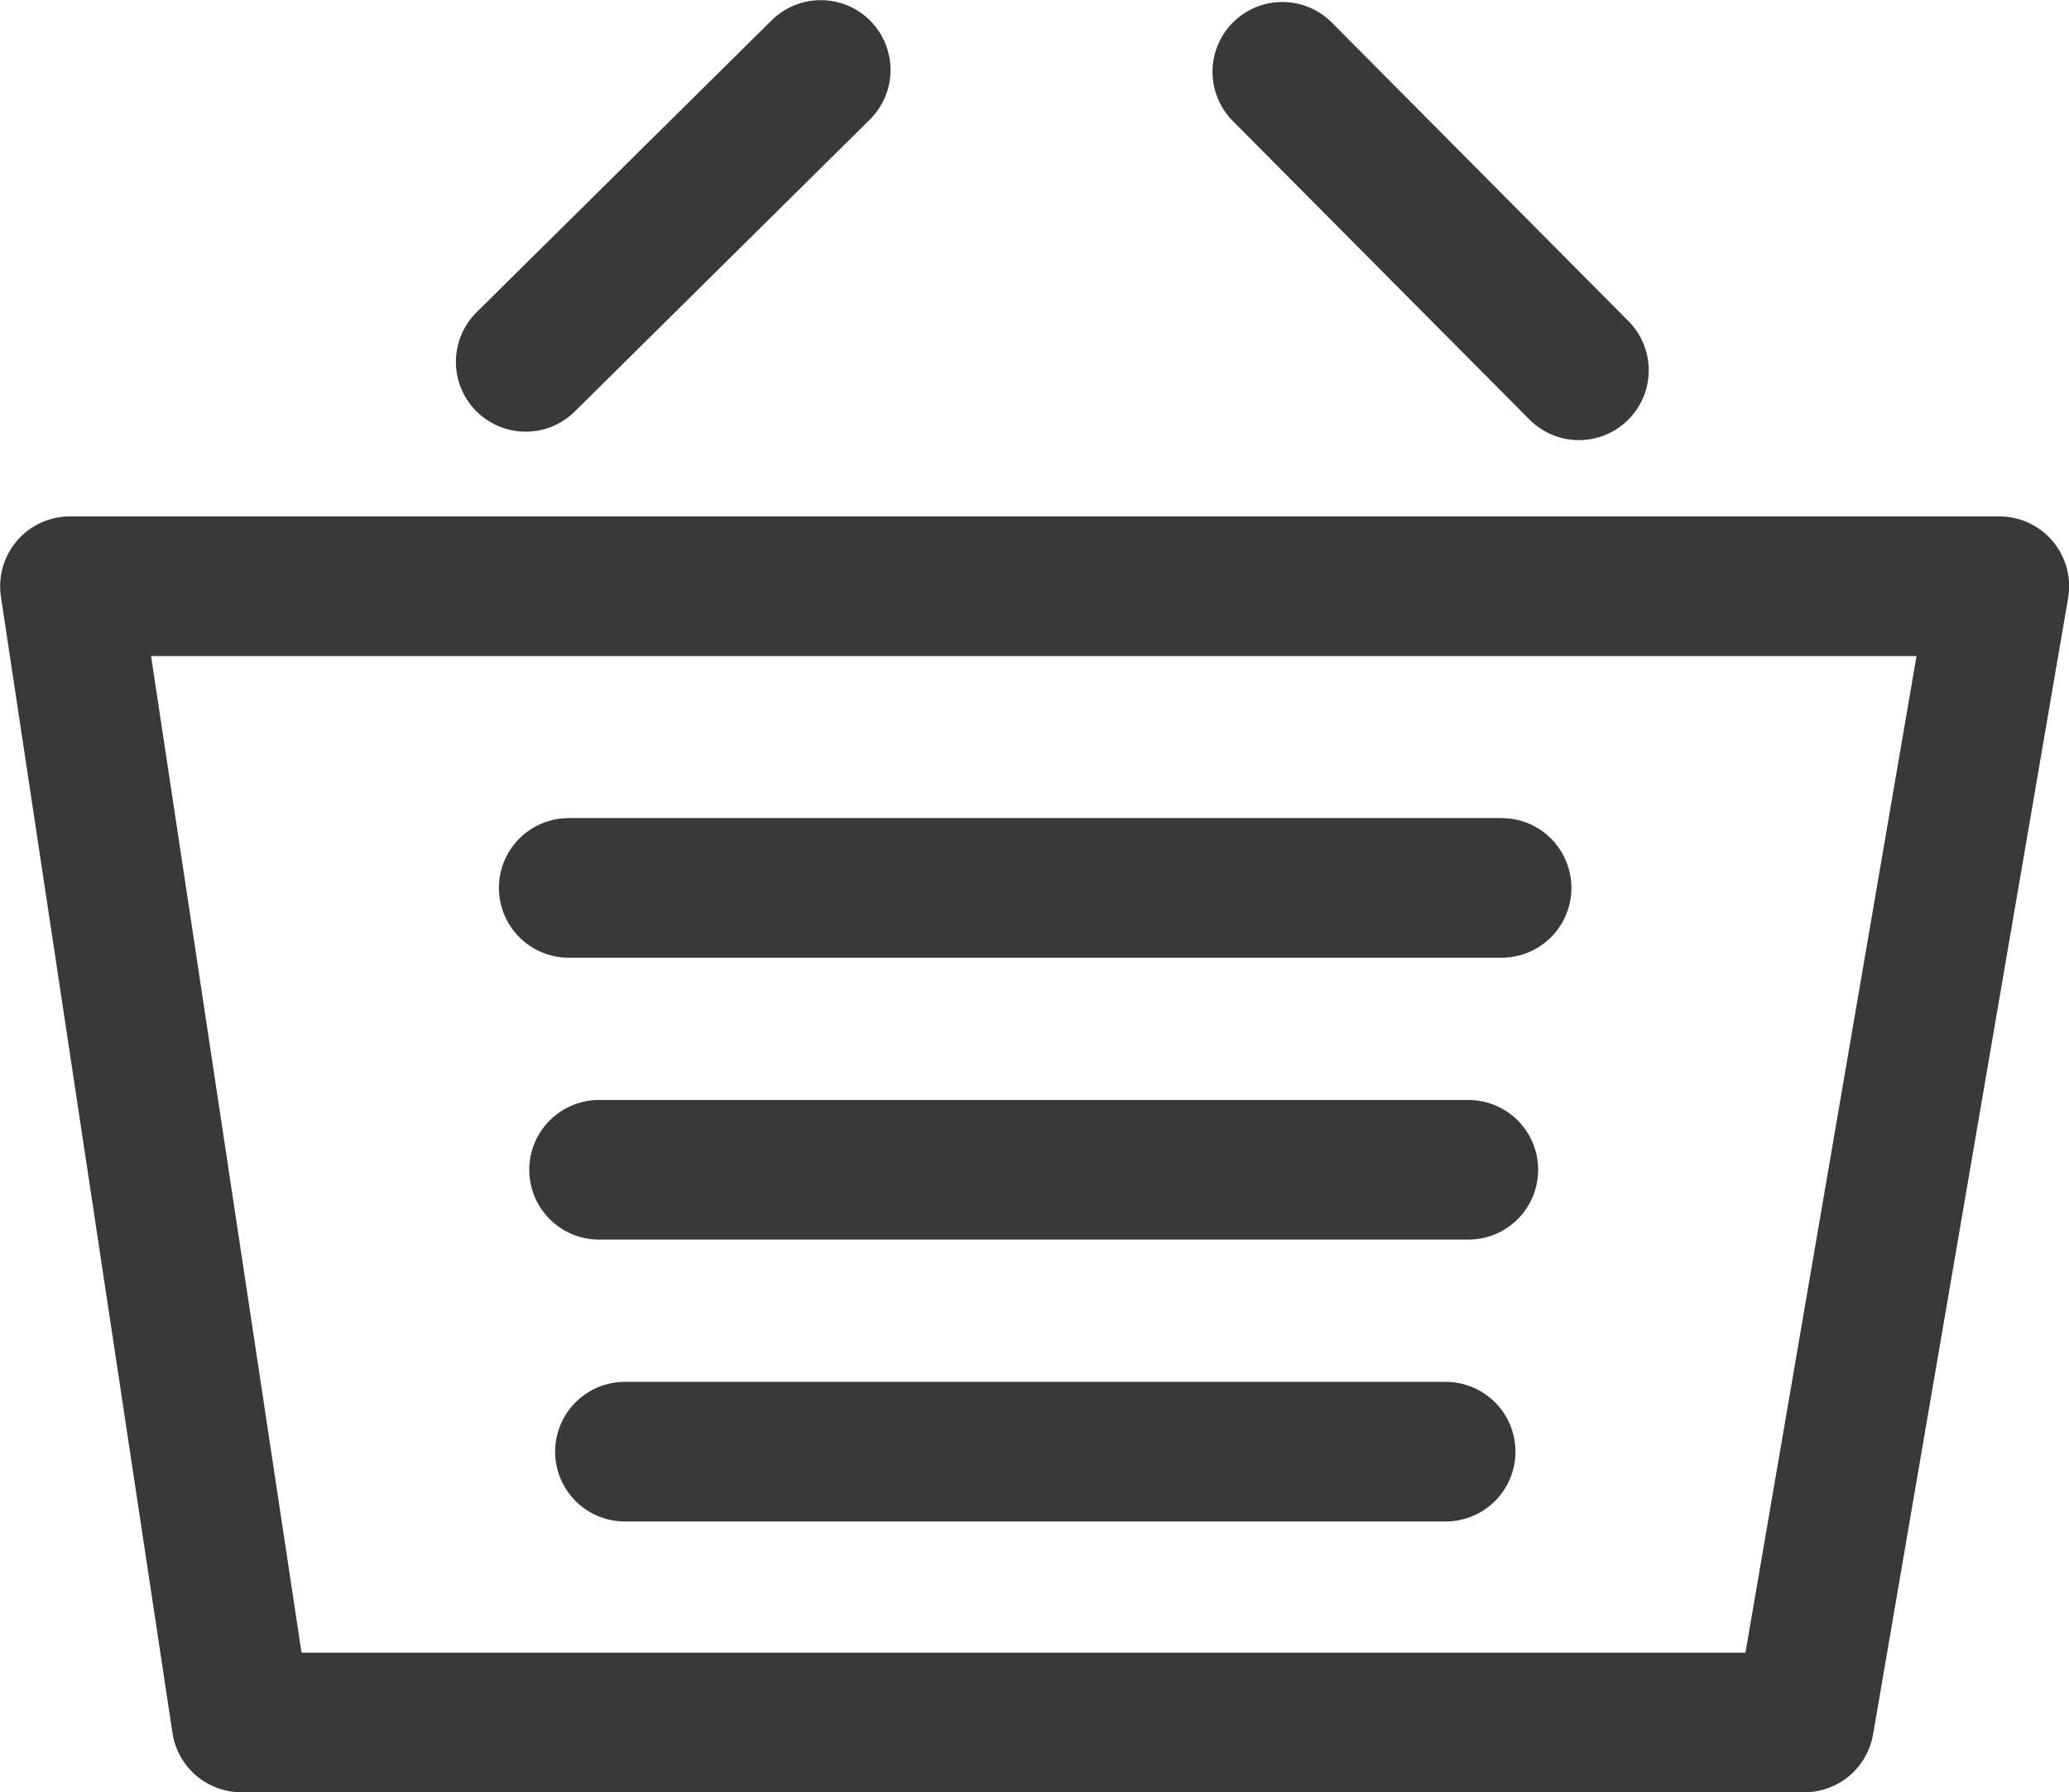
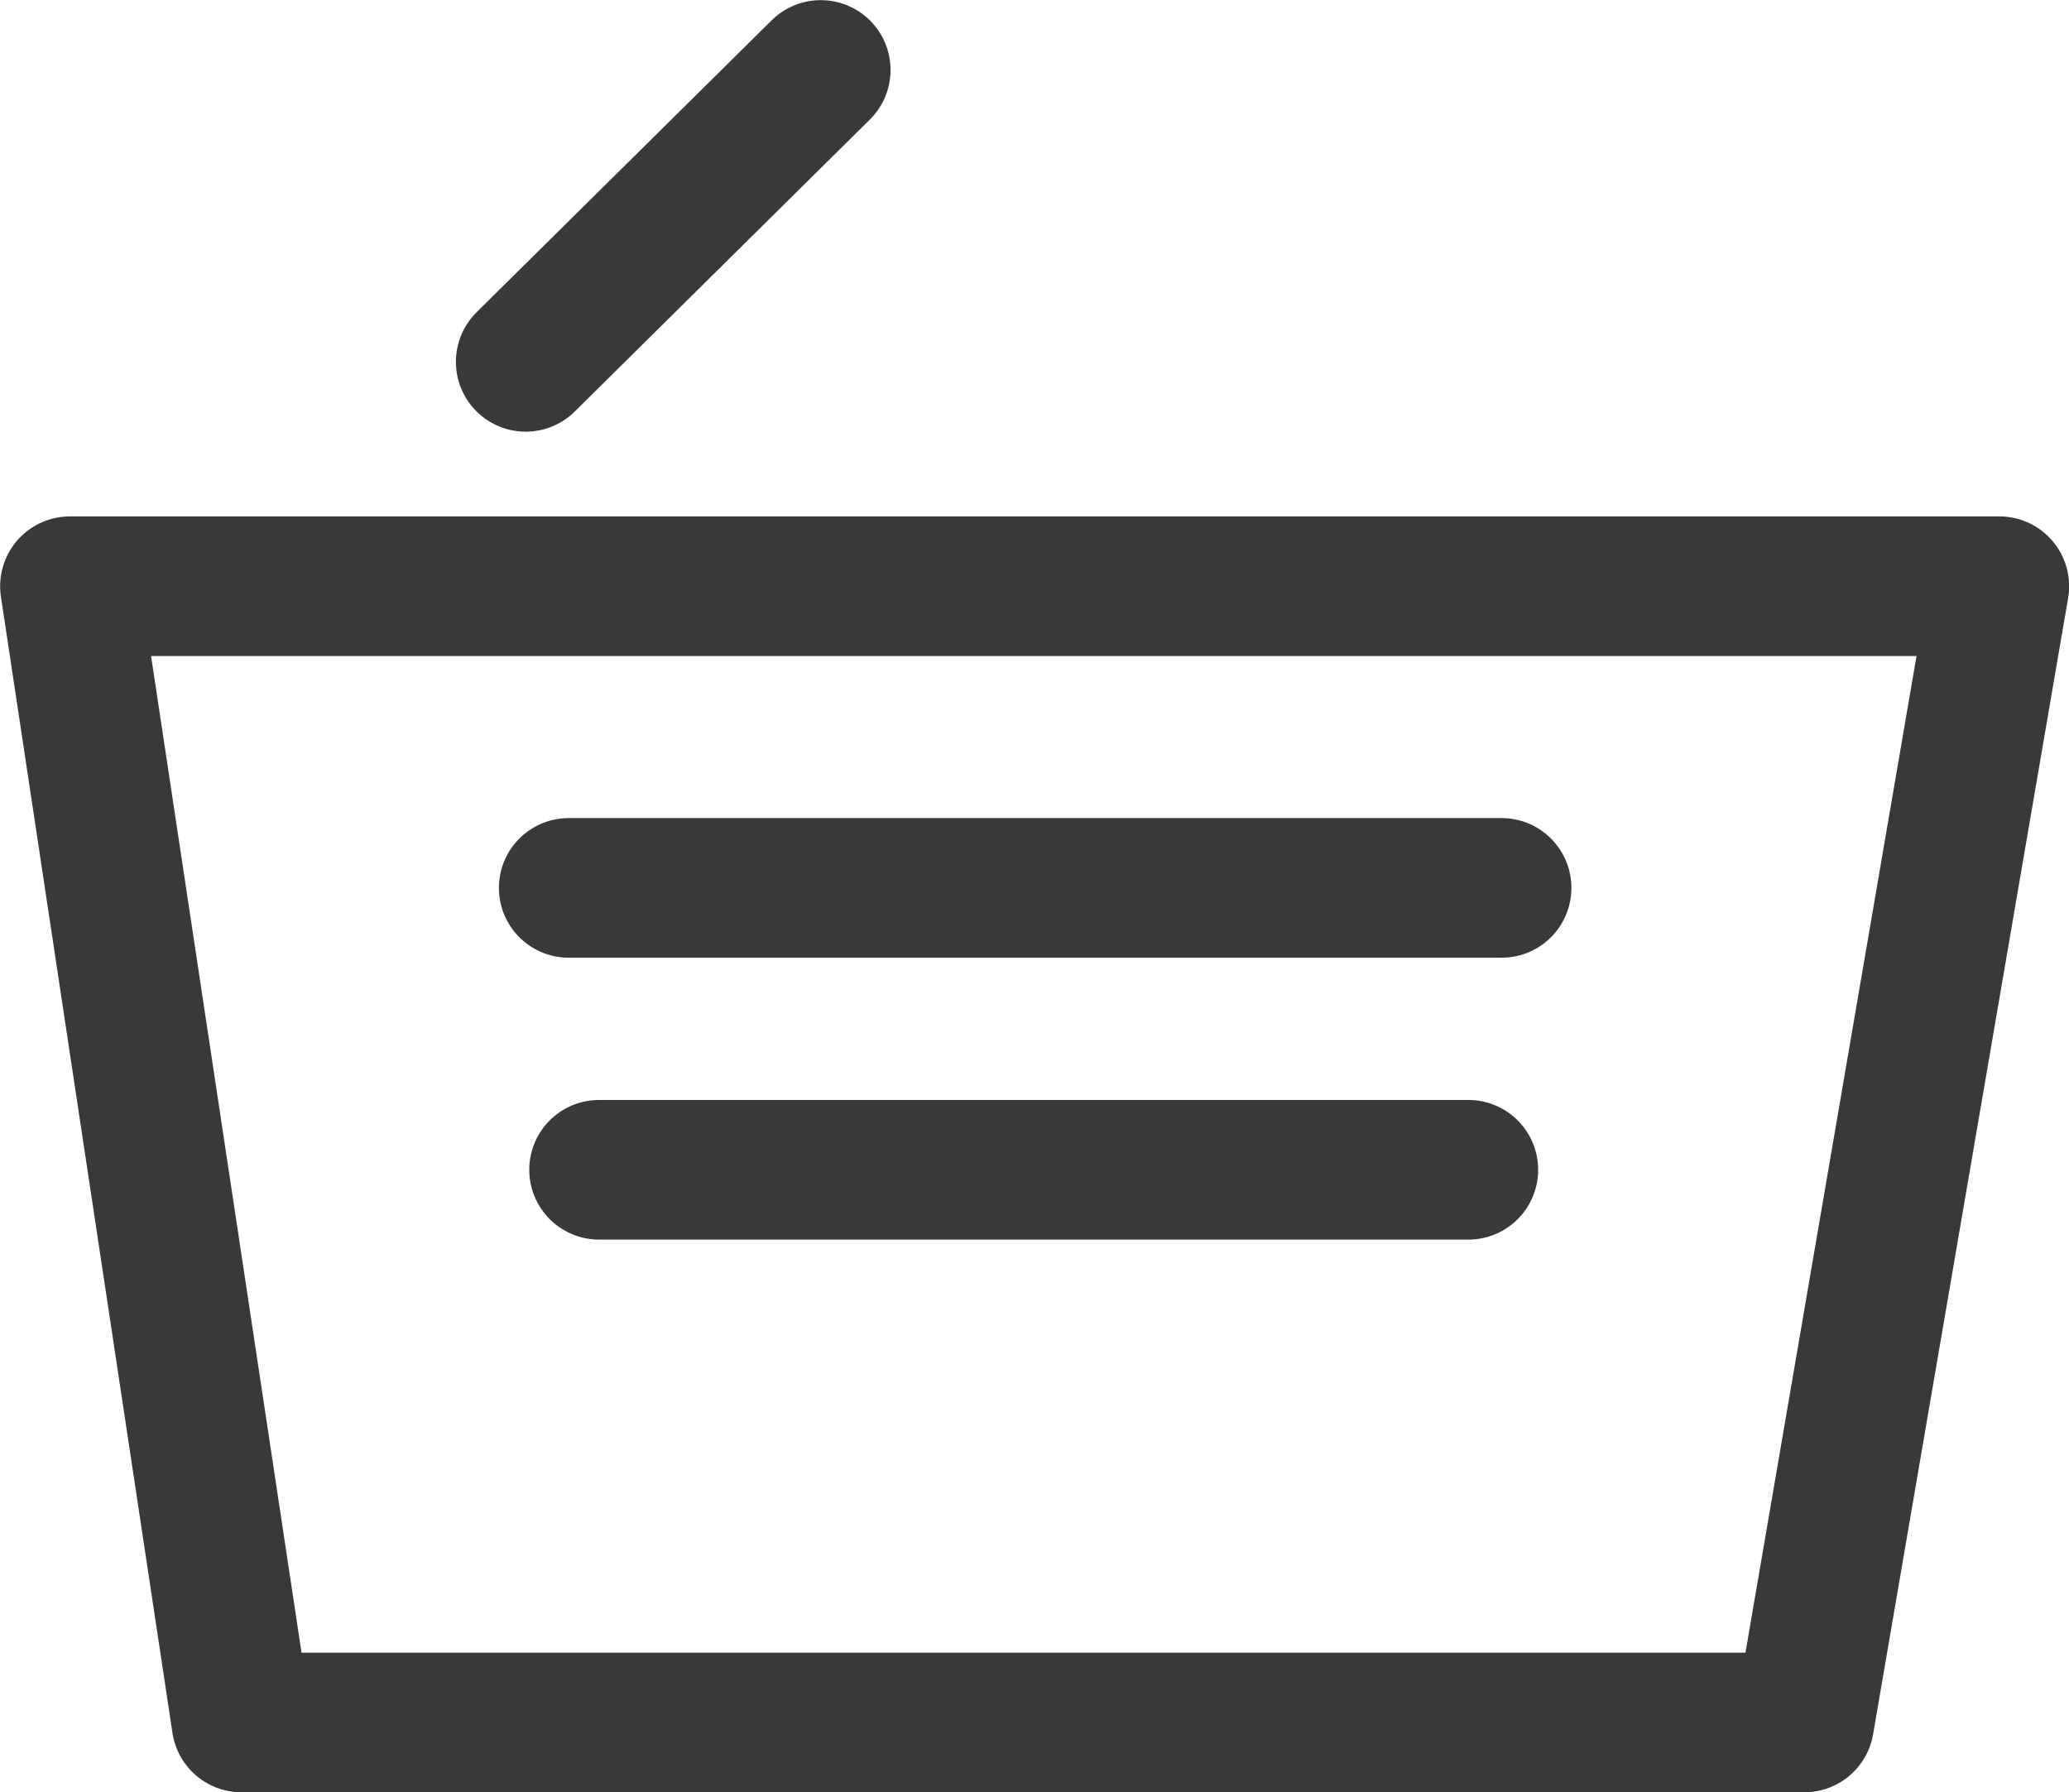
<svg xmlns="http://www.w3.org/2000/svg" id="Lager_1" data-name="Lager 1" viewBox="0 0 78.4 67.9">
  <defs>
    <style>.cls-1{fill:none;stroke:#383938;stroke-linecap:round;stroke-linejoin:round;stroke-width:5.29px;}</style>
  </defs>
  <title>Namnlöst-3</title>
  <polygon class="cls-1" points="9.15 65.26 2.65 22.21 75.76 22.21 68.37 65.26 9.15 65.26" />
-   <line class="cls-1" x1="54.78" y1="55" x2="23.68" y2="55" />
  <line class="cls-1" x1="55.64" y1="44.32" x2="22.7" y2="44.32" />
  <line class="cls-1" x1="21.55" y1="33.64" x2="56.9" y2="33.64" />
-   <line class="cls-1" x1="48.59" y1="2.72" x2="59.83" y2="14.03" />
  <line class="cls-1" x1="31.1" y1="2.65" x2="19.92" y2="13.71" />
</svg>